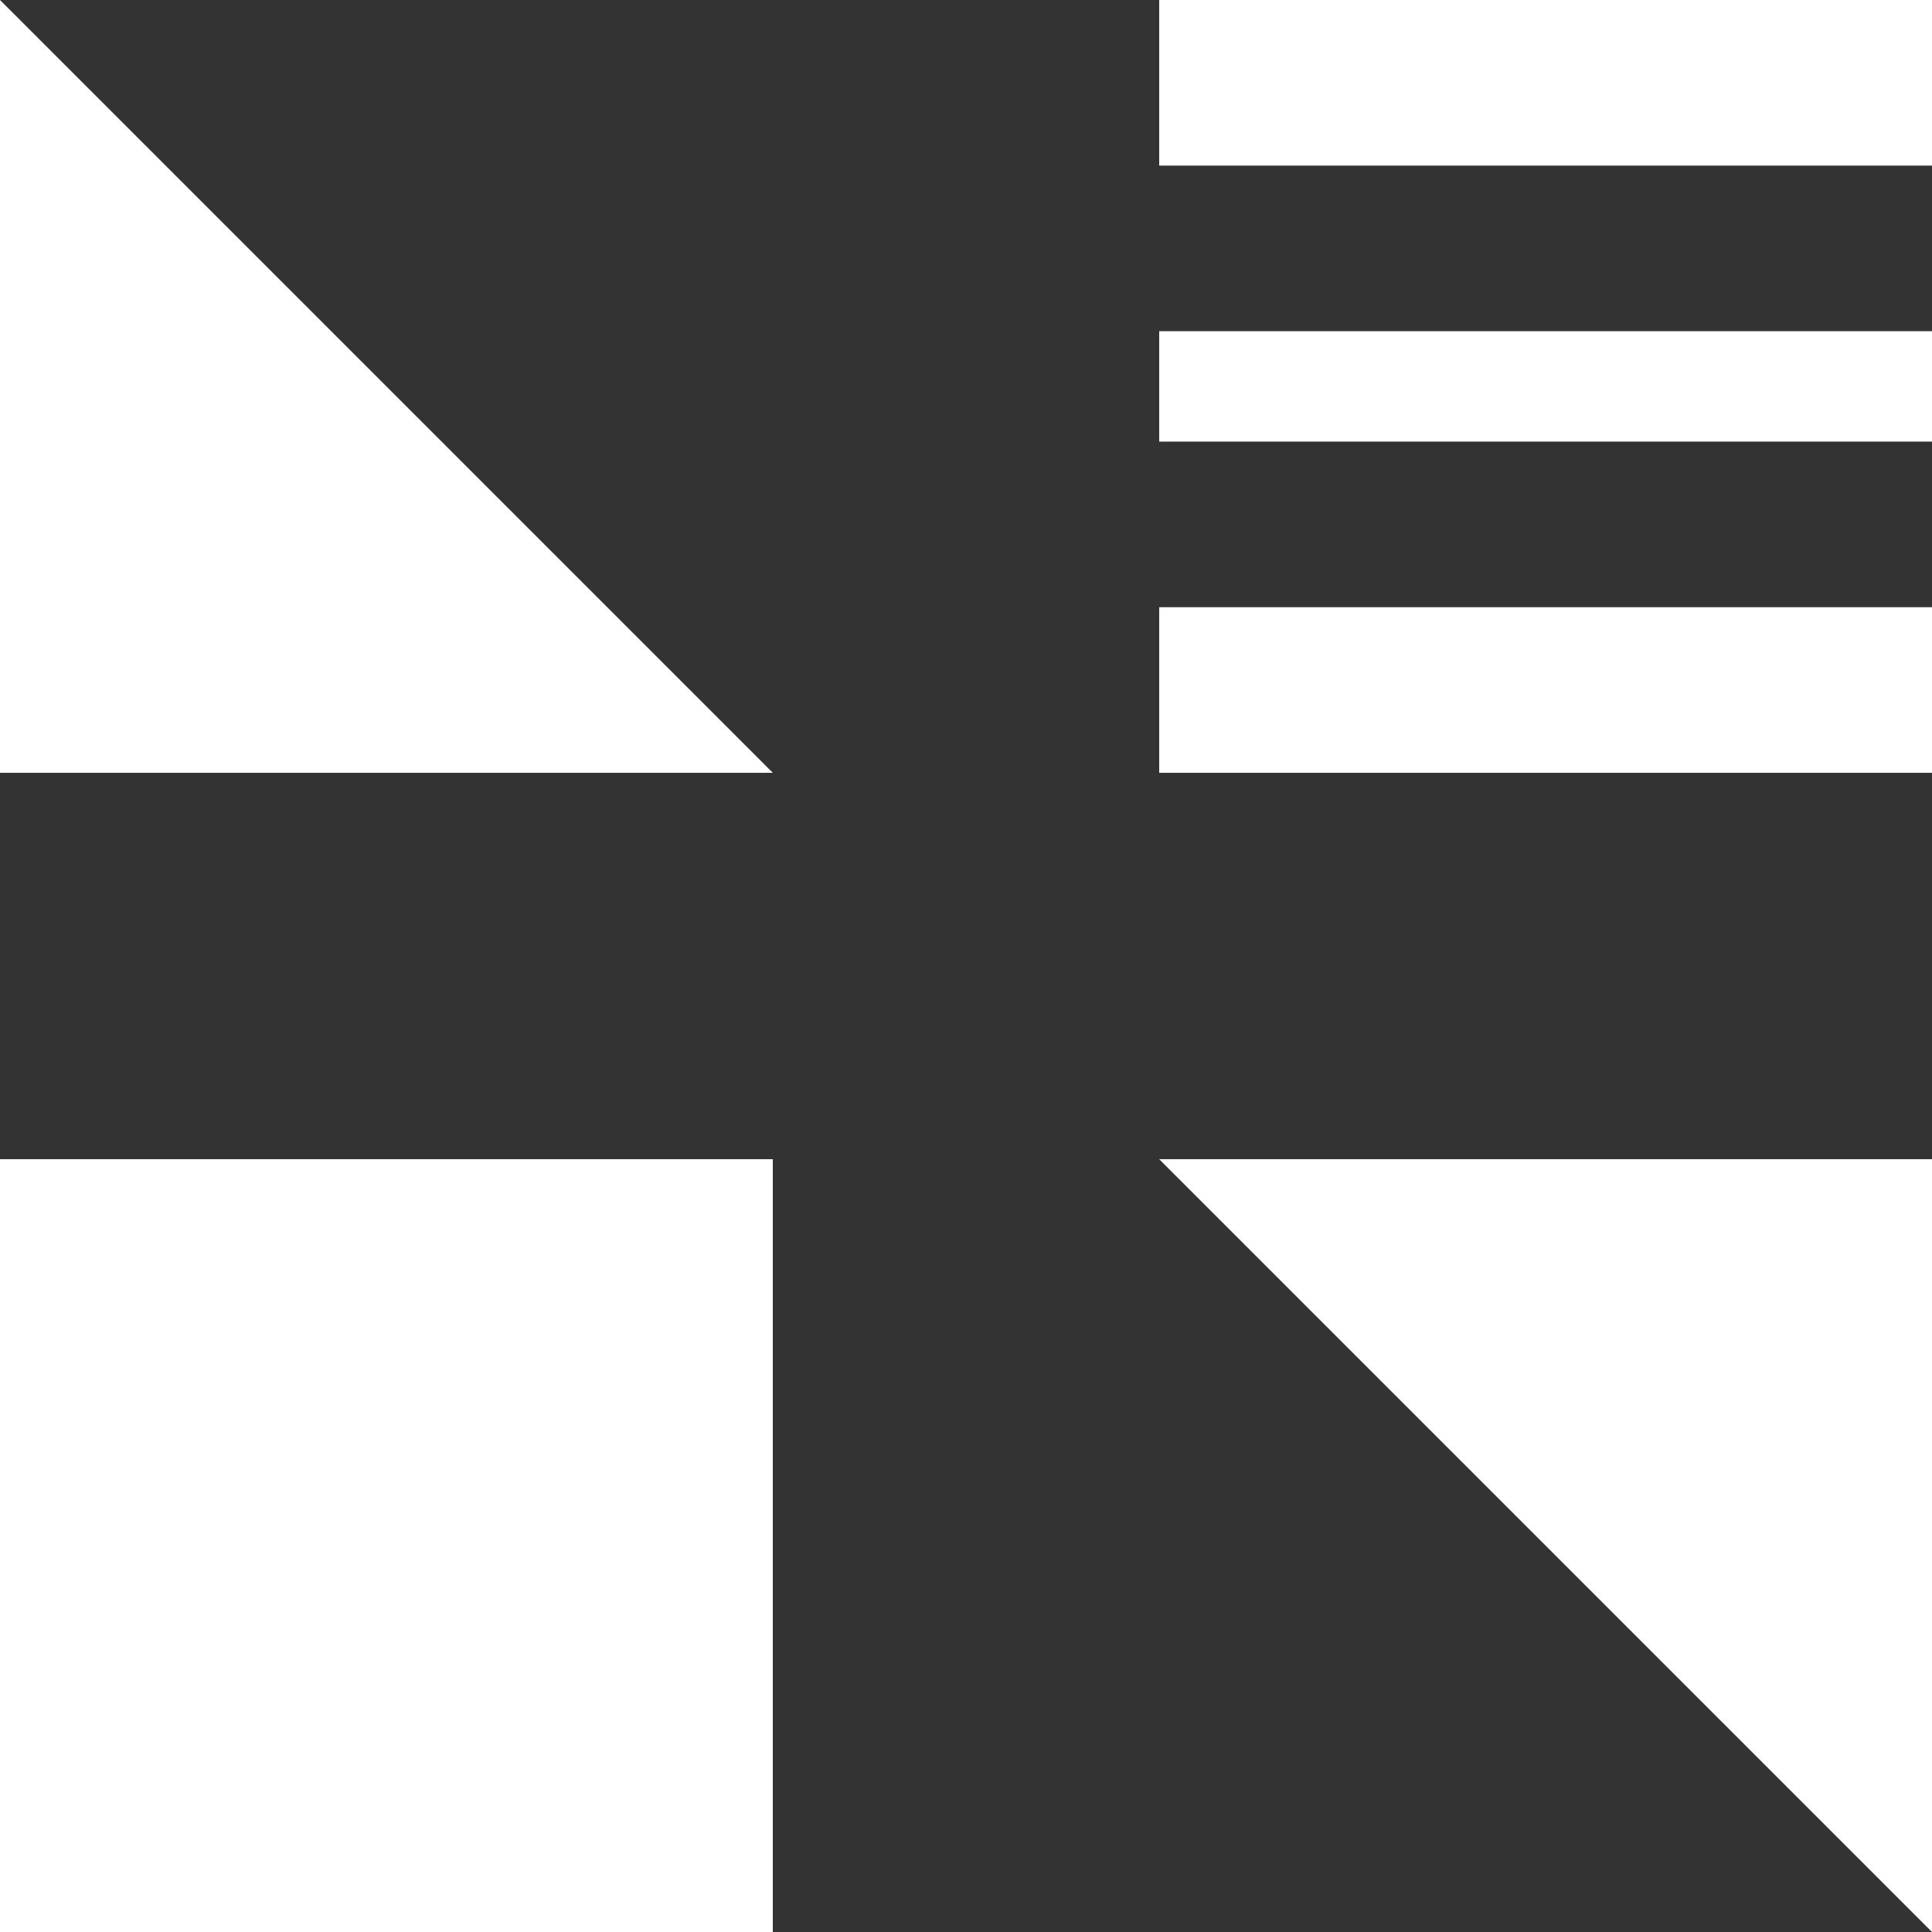
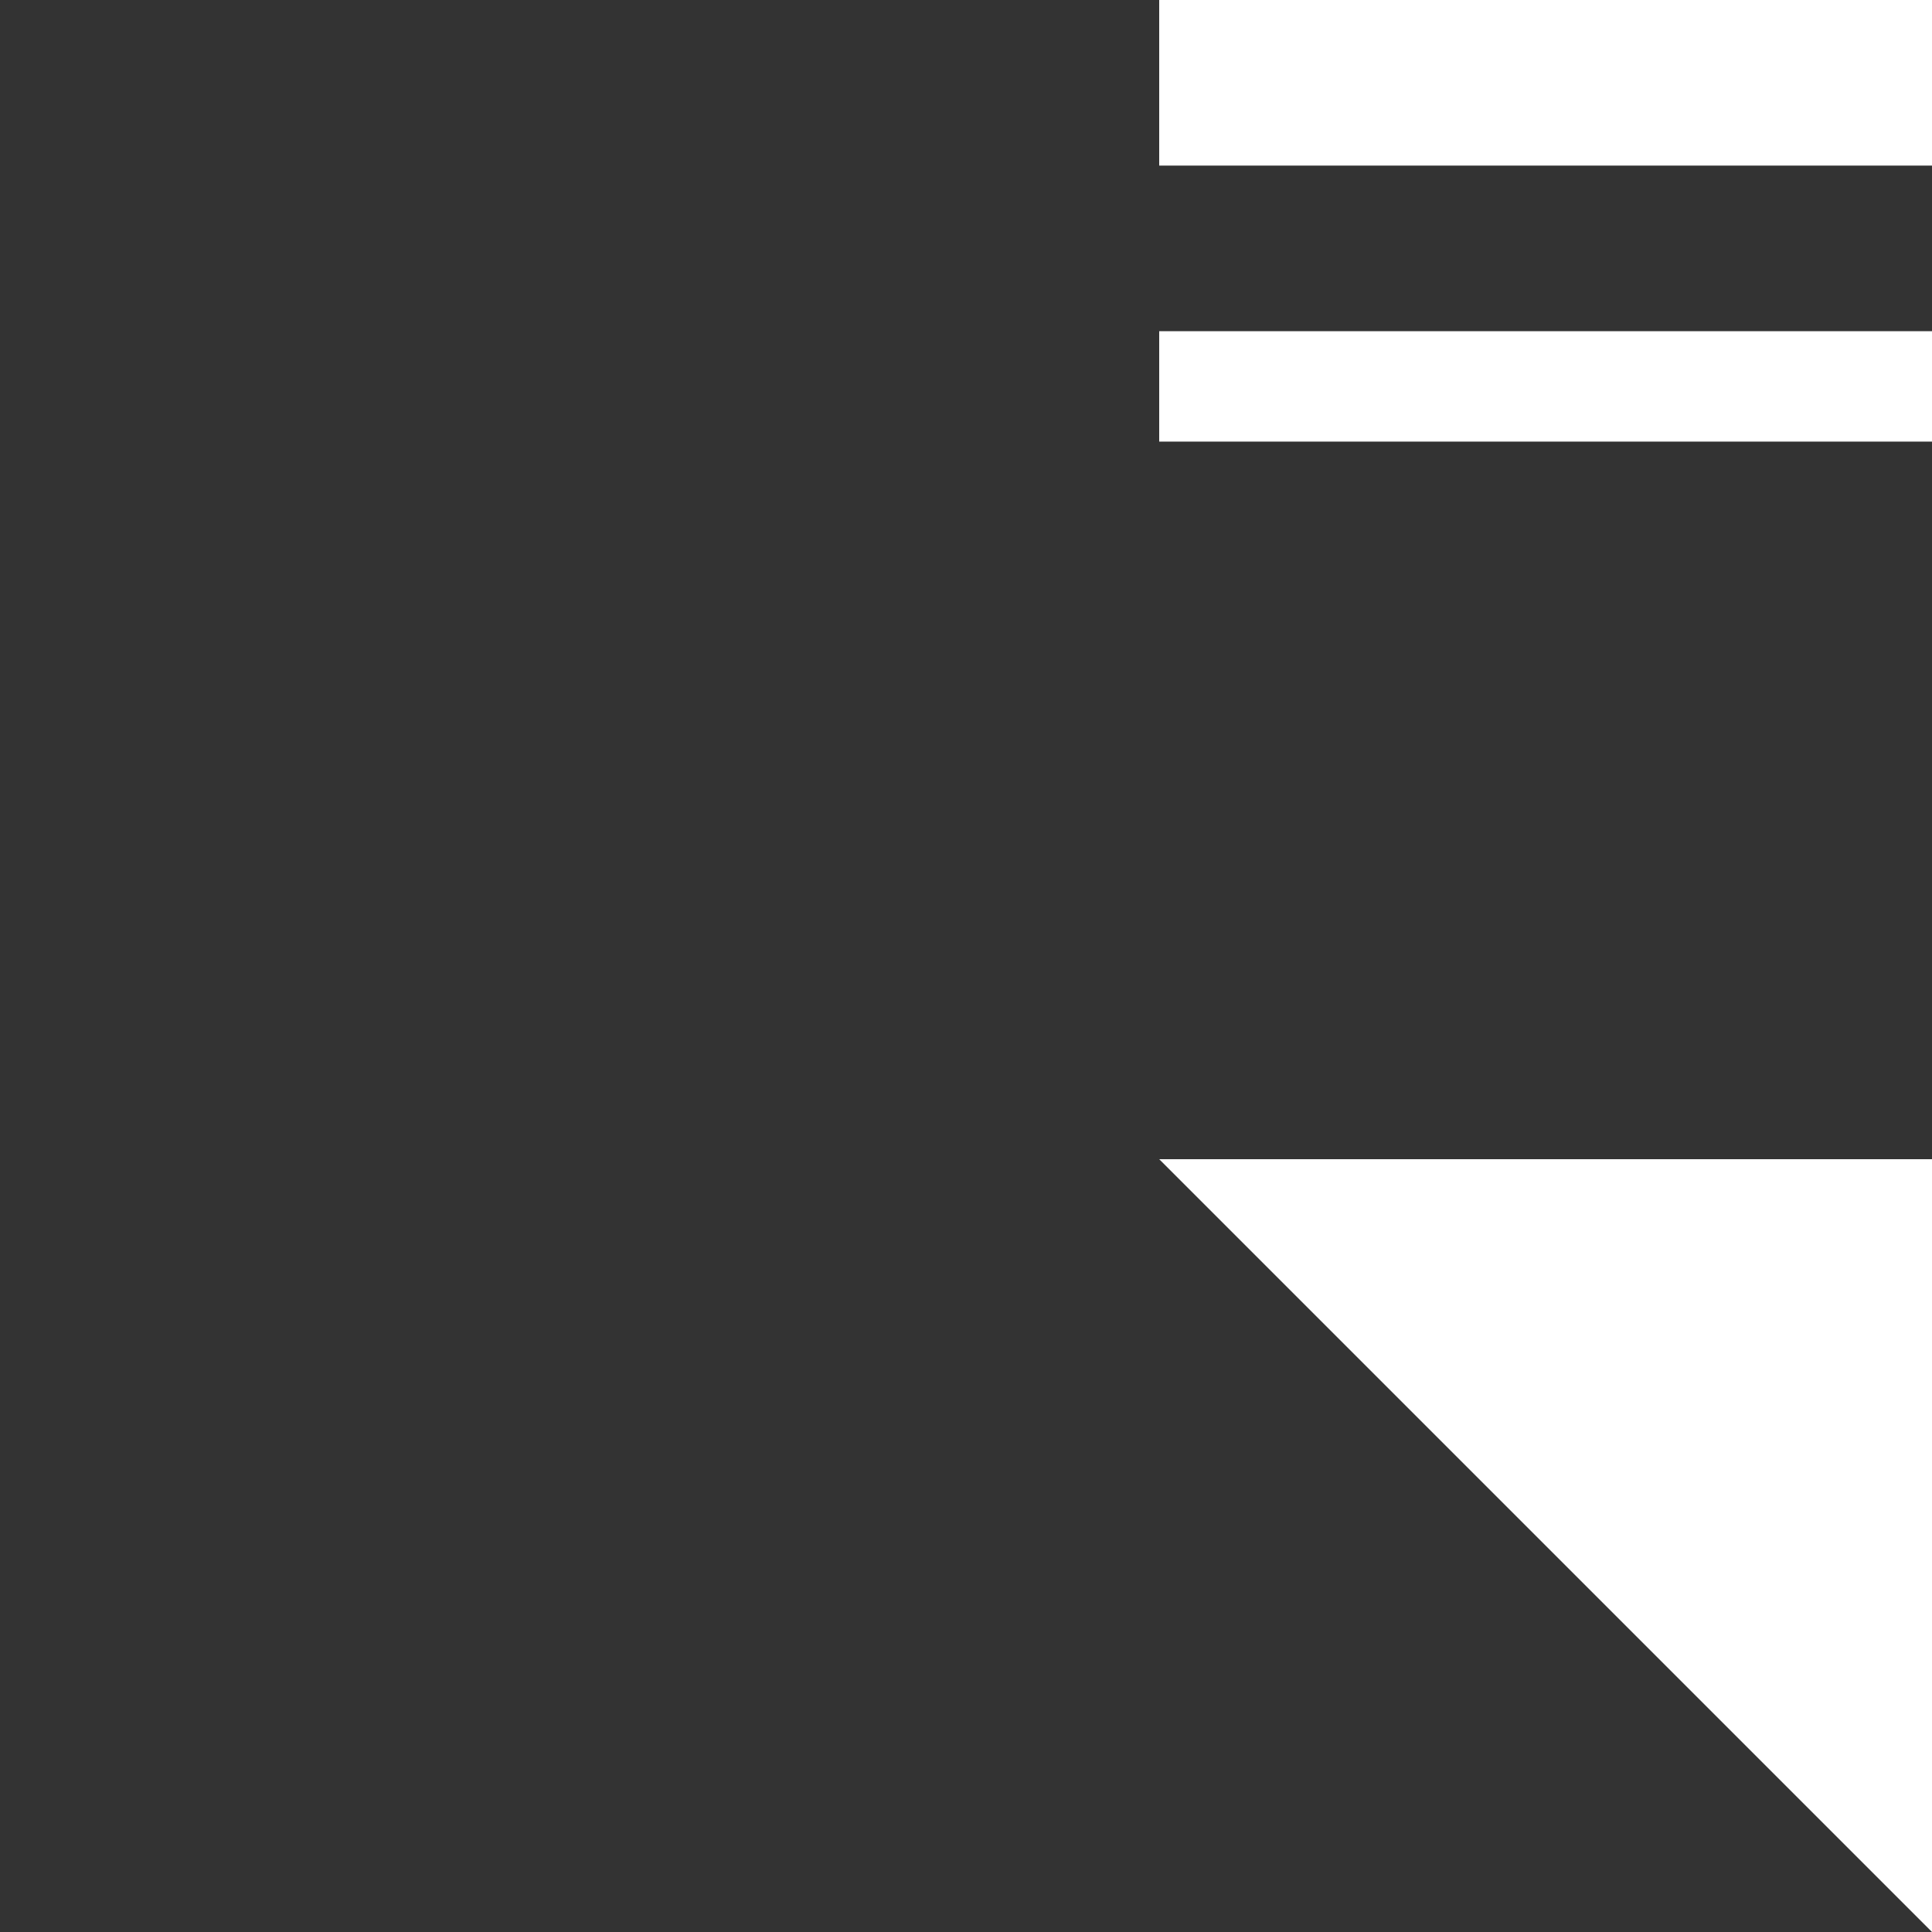
<svg xmlns="http://www.w3.org/2000/svg" width="35" height="35" viewBox="0 0 35 35" fill="none">
  <rect x="0" y="0" width="35" height="35" fill="#333333" stroke="none" />
-   <path d="M14 21H0V35H14V21Z" fill="white" />
-   <path d="M14 14H0V0L14 14Z" fill="white" />
  <path d="M21 21H35V35L21 21Z" fill="white" />
  <path d="M35 0H21V3H35V0Z" fill="white" />
  <path d="M35 6H21V8H35V6Z" fill="white" />
-   <path d="M35 11H21V14H35V11Z" fill="white" />
</svg>